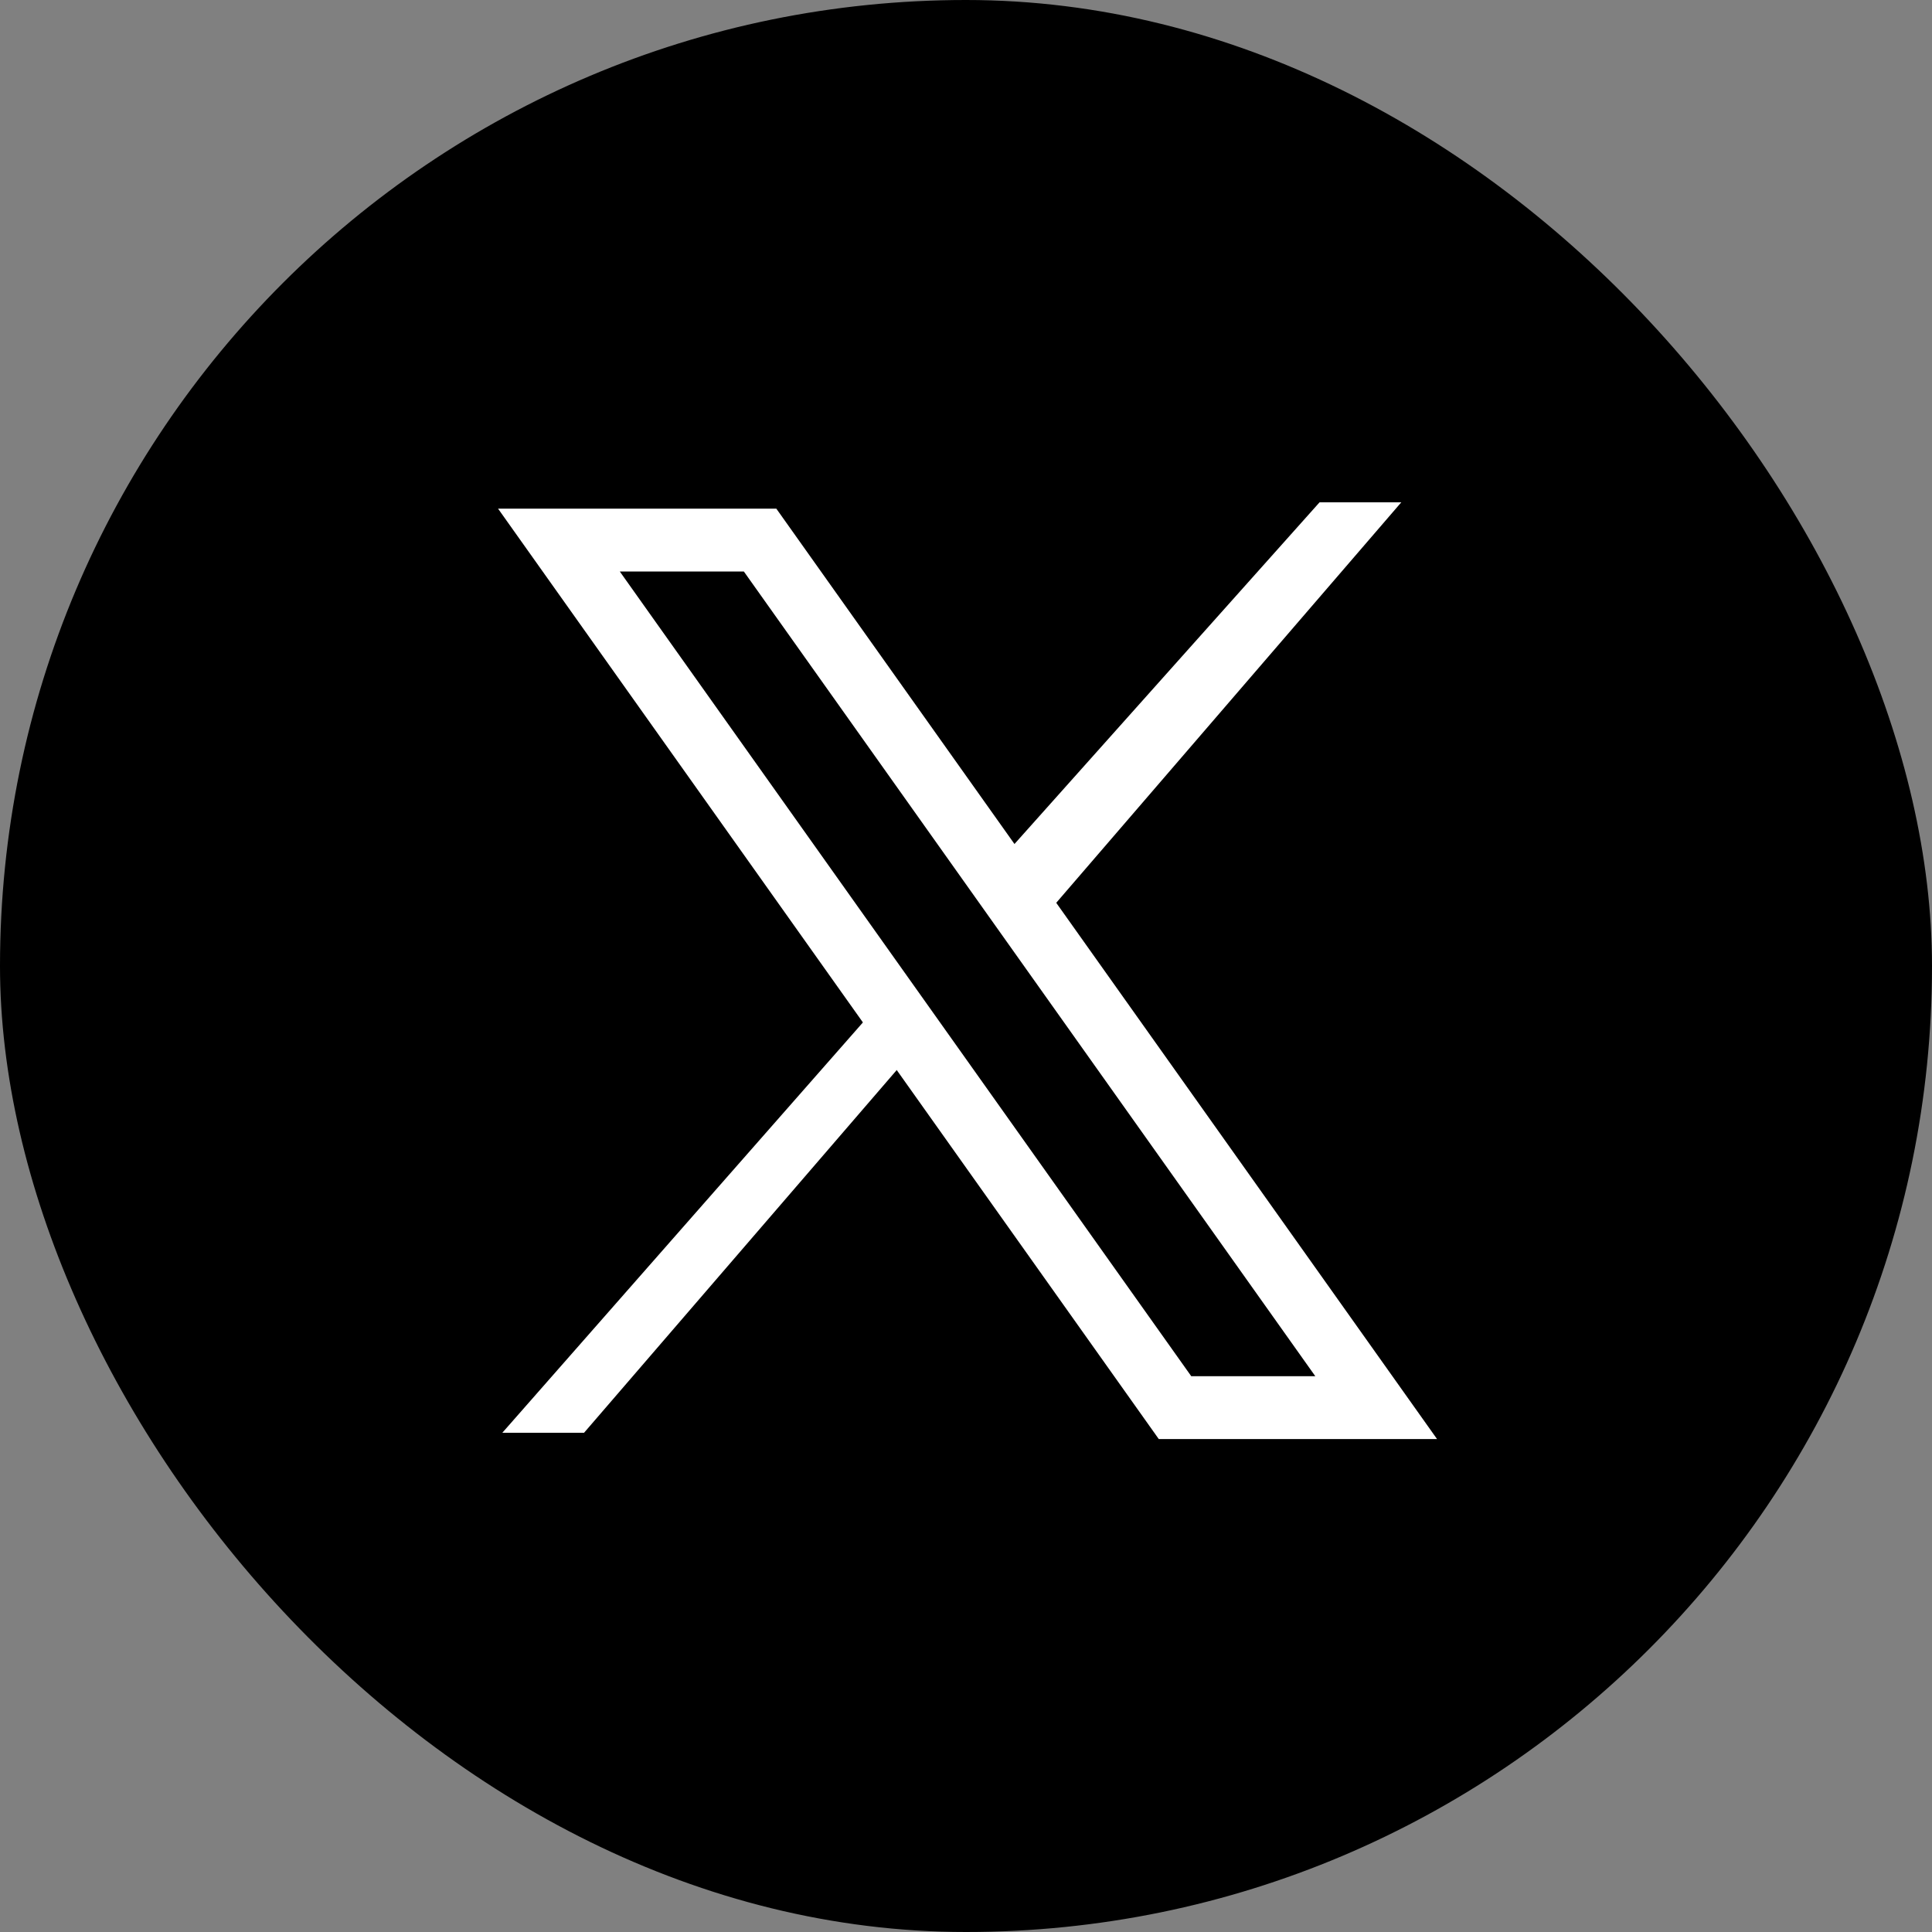
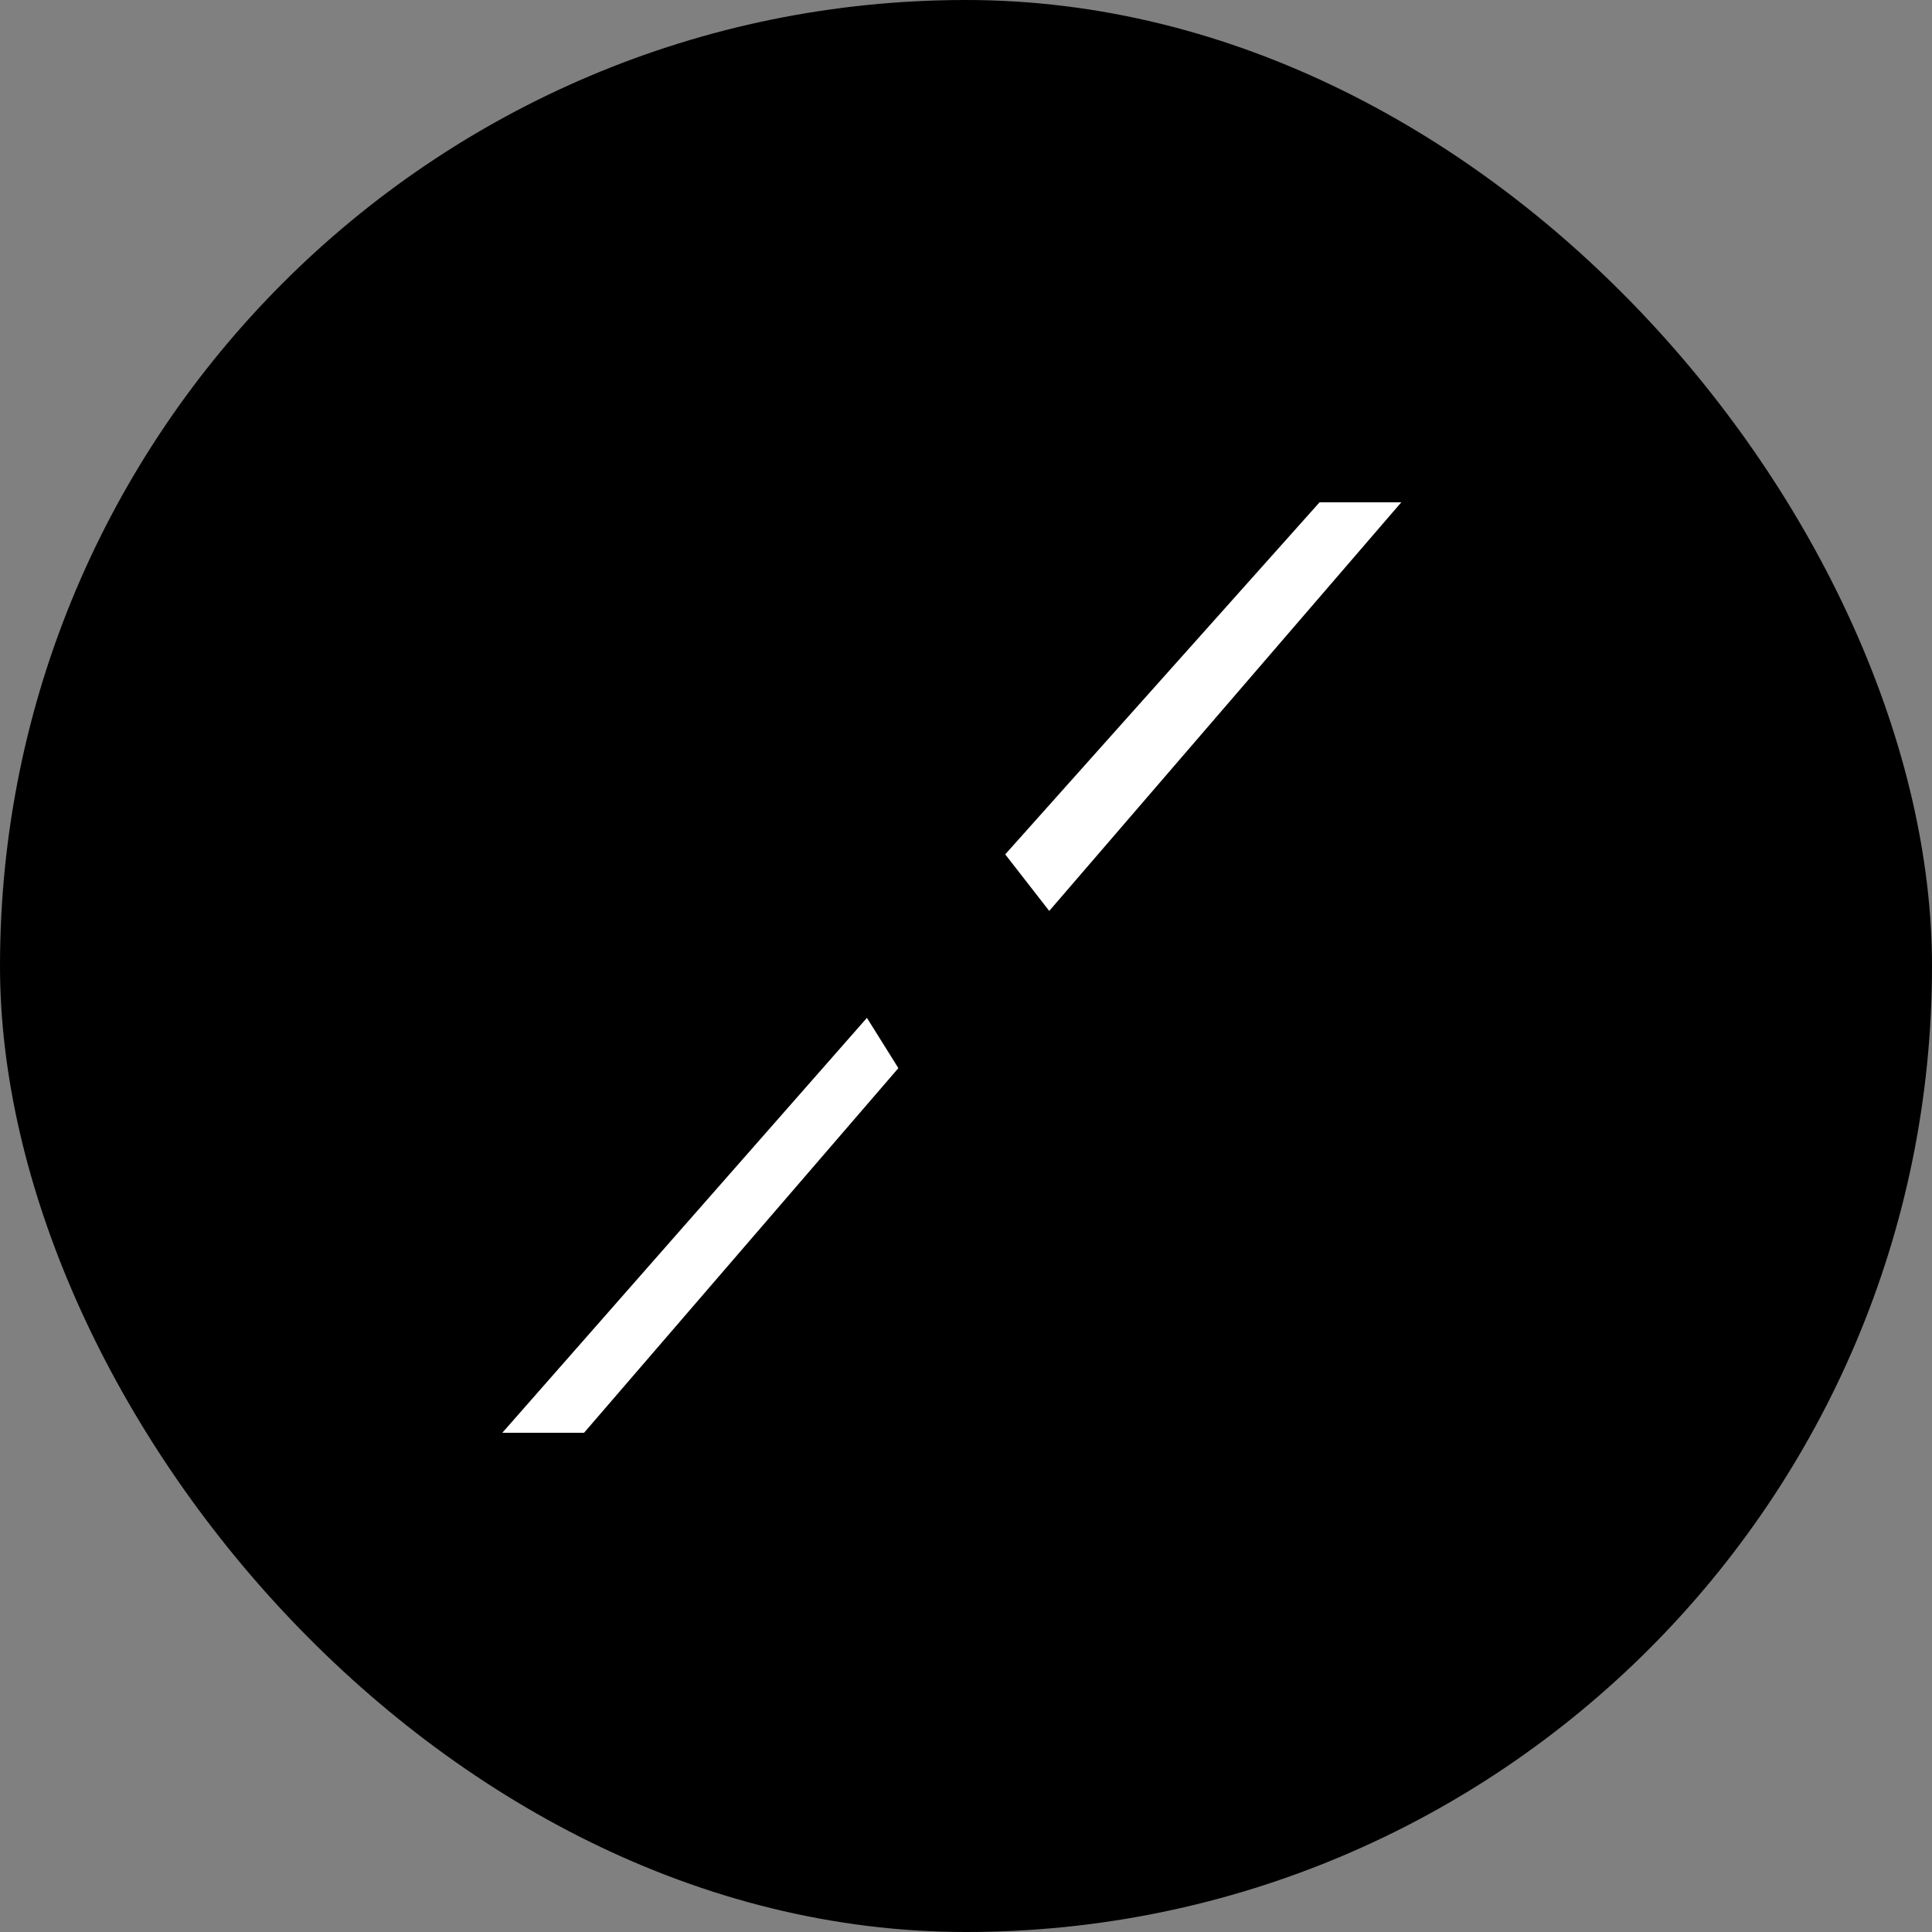
<svg xmlns="http://www.w3.org/2000/svg" width="50" height="50" viewBox="0 0 50 50" fill="none">
  <rect x="0" y="0" width="50" height="50" fill="#808080" stroke="none" />
  <rect width="50" height="50" rx="25" fill="black" />
  <path d="M13 37.08L22.436 26.342L23.25 27.643L15.115 37.08H13Z" fill="white" />
-   <path d="M19.671 13.977H14.465L30.409 36.429H35.615L19.671 13.977Z" stroke="white" stroke-width="1.627" />
  <path d="M36.265 13L27.154 23.575L26.015 22.111L34.15 13H36.265Z" fill="white" />
</svg>